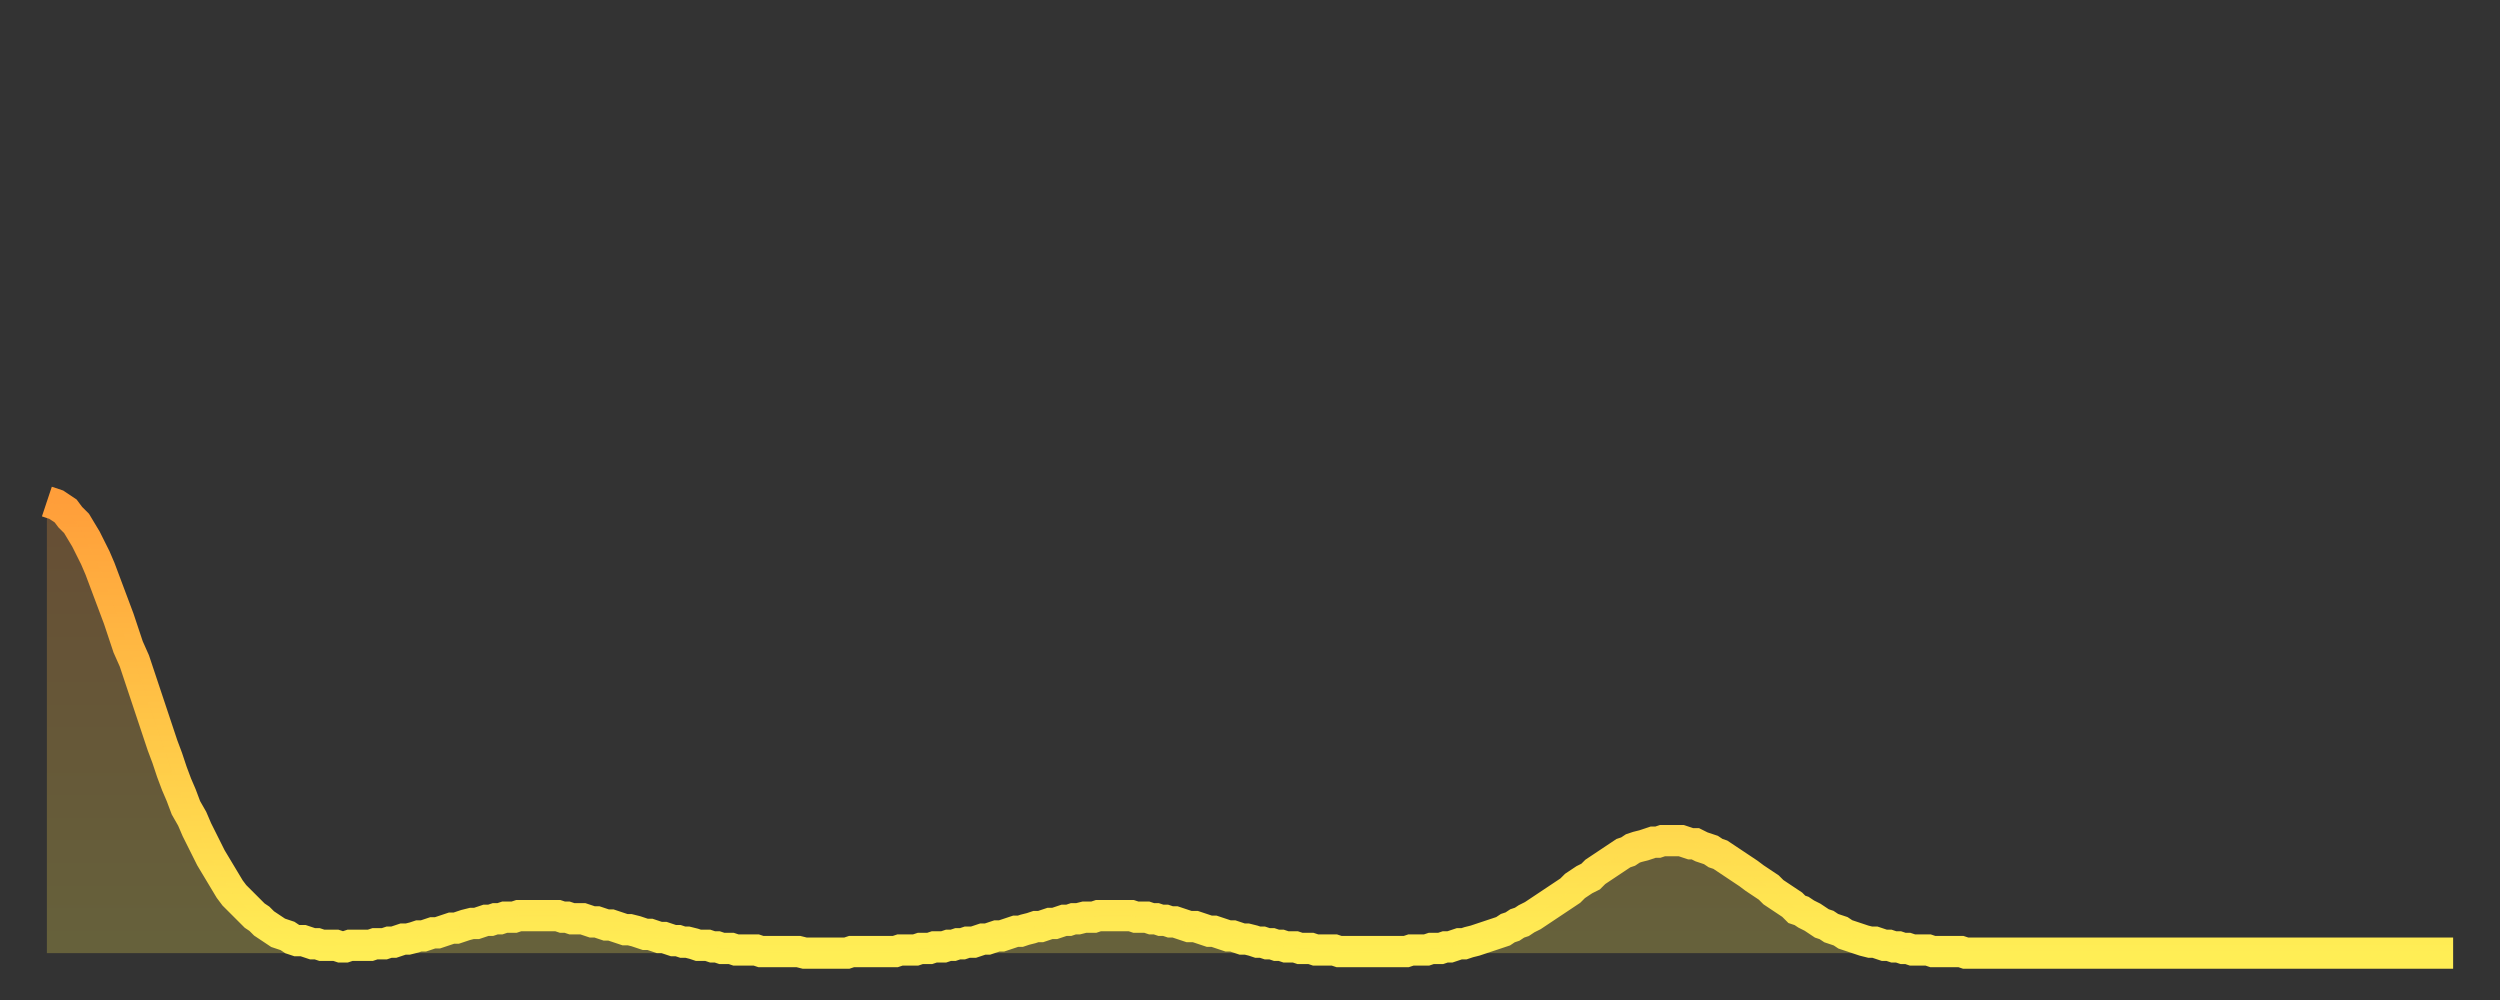
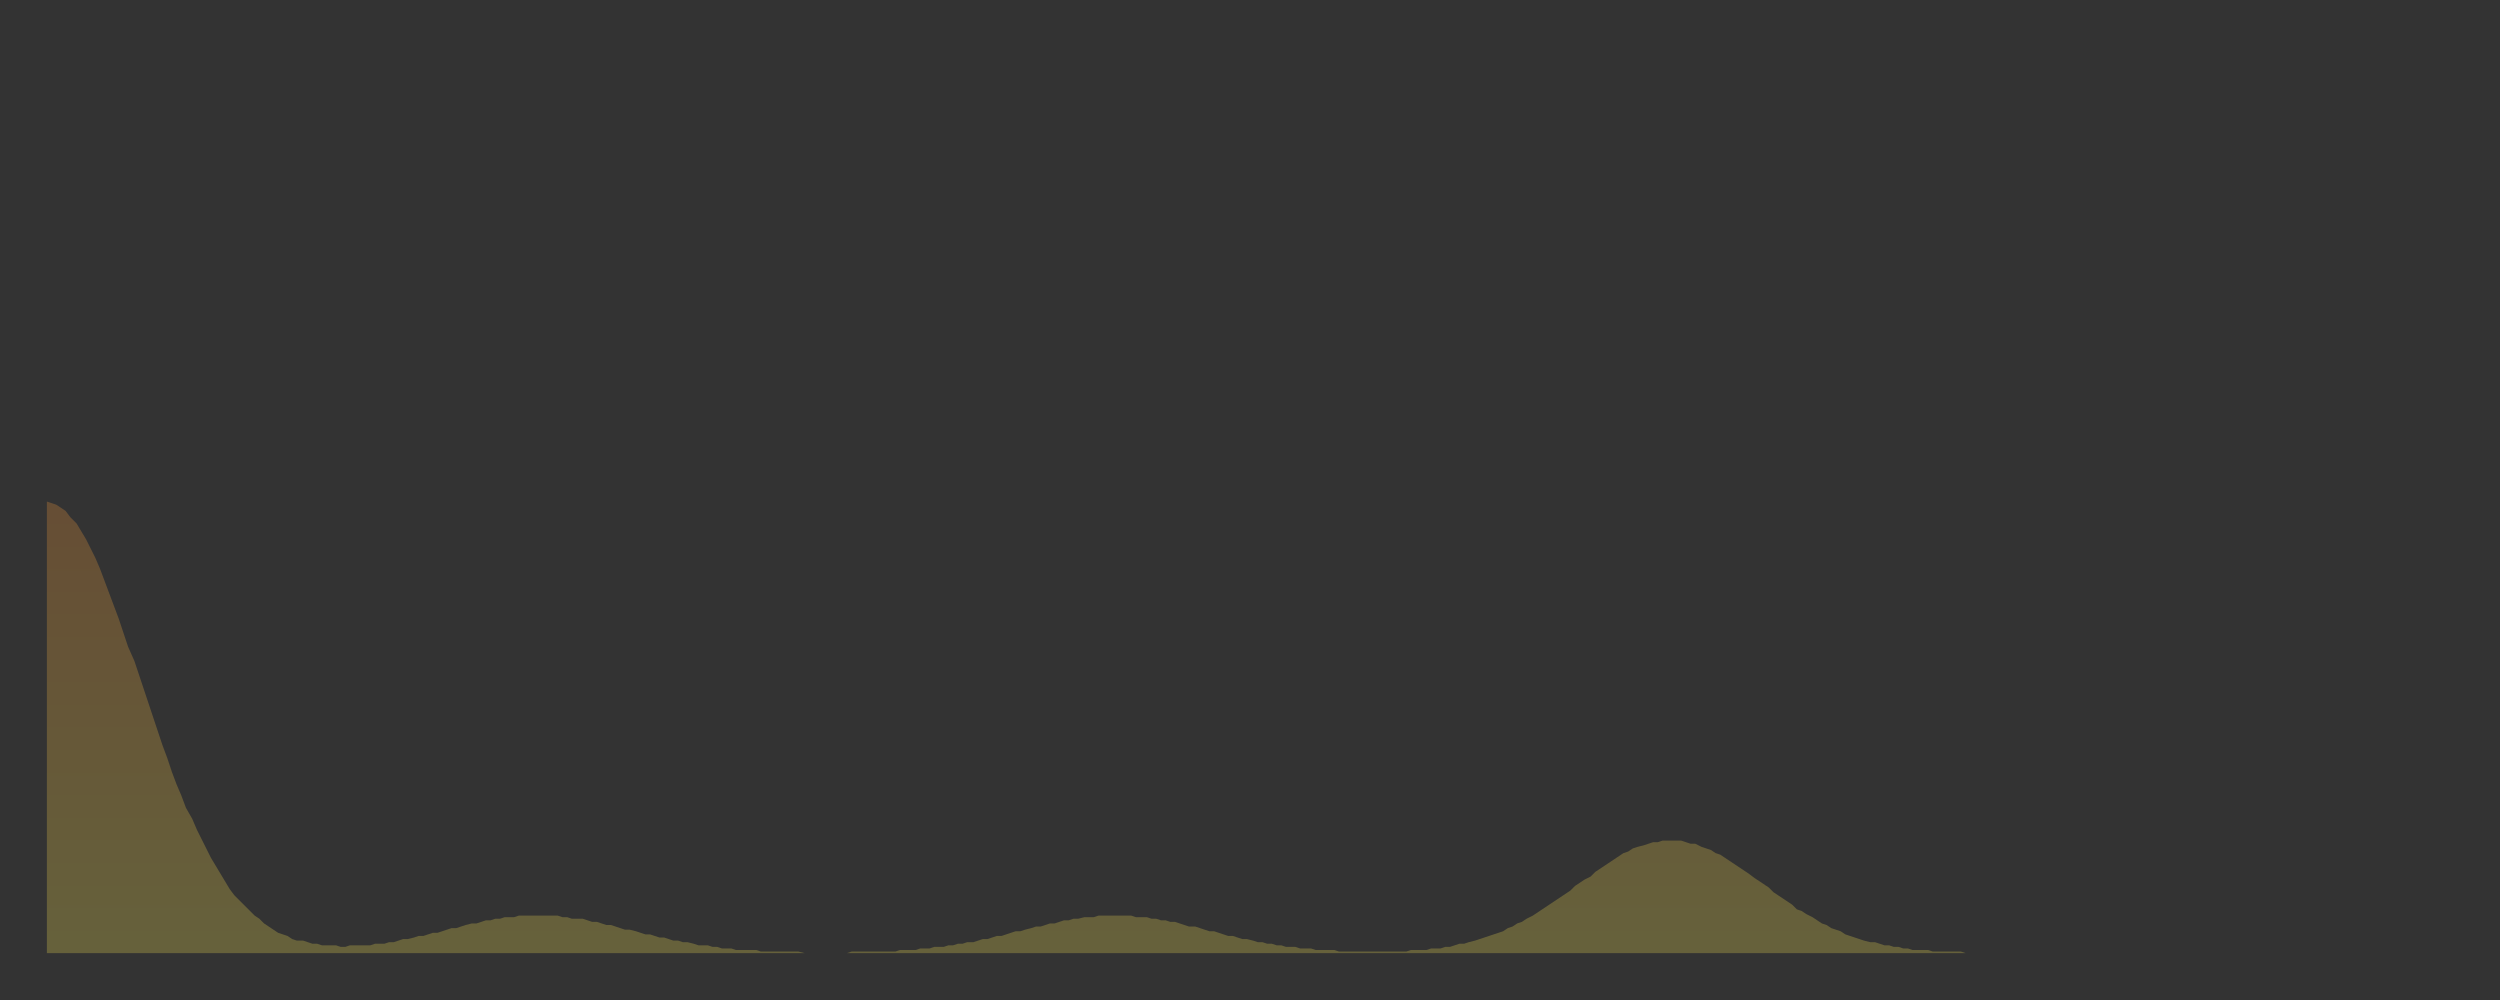
<svg xmlns="http://www.w3.org/2000/svg" baseProfile="full" height="64" version="1.1" width="160">
  <rect width="100%" height="100%" fill="#333333" stroke="none" />
  <defs>
    <linearGradient id="id2594884" x1="0" x2="0" y1="0" y2="1">
      <stop offset="0%" stop-color="#ff9e3a" />
      <stop offset="50%" stop-color="#ffc647" />
      <stop offset="100%" stop-color="#ffee55" />
    </linearGradient>
  </defs>
  <g transform="translate(3,3)">
    <g>
-       <path d="M 0.0 29.1 0.3 29.2 0.6 29.3 0.9 29.5 1.2 29.7 1.5 30.1 1.9 30.5 2.2 31.0 2.5 31.5 2.8 32.1 3.1 32.7 3.4 33.4 3.7 34.2 4.0 35.0 4.3 35.8 4.6 36.6 4.9 37.5 5.2 38.4 5.6 39.3 5.9 40.2 6.2 41.1 6.5 42.0 6.8 42.9 7.1 43.8 7.4 44.7 7.7 45.5 8.0 46.4 8.3 47.2 8.6 47.9 8.9 48.7 9.3 49.4 9.6 50.1 9.9 50.7 10.2 51.3 10.5 51.9 10.8 52.4 11.1 52.9 11.4 53.4 11.7 53.9 12.0 54.3 12.3 54.6 12.7 55.0 13.0 55.3 13.3 55.6 13.6 55.8 13.9 56.1 14.2 56.3 14.5 56.5 14.8 56.7 15.1 56.8 15.4 56.9 15.7 57.1 16.0 57.2 16.4 57.2 16.7 57.3 17.0 57.4 17.3 57.4 17.6 57.5 17.9 57.5 18.2 57.5 18.5 57.5 18.8 57.6 19.1 57.6 19.4 57.5 19.8 57.5 20.1 57.5 20.4 57.5 20.7 57.5 21.0 57.4 21.3 57.4 21.6 57.4 21.9 57.3 22.2 57.3 22.5 57.2 22.8 57.1 23.1 57.1 23.5 57.0 23.8 56.9 24.1 56.9 24.4 56.8 24.7 56.7 25.0 56.7 25.3 56.6 25.6 56.5 25.9 56.4 26.2 56.4 26.5 56.3 26.8 56.2 27.2 56.1 27.5 56.1 27.8 56.0 28.1 55.9 28.4 55.9 28.7 55.8 29.0 55.8 29.3 55.7 29.6 55.7 29.9 55.7 30.2 55.6 30.6 55.6 30.9 55.6 31.2 55.6 31.5 55.6 31.8 55.6 32.1 55.6 32.4 55.6 32.7 55.6 33.0 55.7 33.3 55.7 33.6 55.8 33.9 55.8 34.3 55.8 34.6 55.9 34.9 56.0 35.2 56.0 35.5 56.1 35.8 56.2 36.1 56.2 36.4 56.3 36.7 56.4 37.0 56.5 37.3 56.5 37.7 56.6 38.0 56.7 38.3 56.8 38.6 56.8 38.9 56.9 39.2 57.0 39.5 57.0 39.8 57.1 40.1 57.2 40.4 57.2 40.7 57.3 41.0 57.3 41.4 57.4 41.7 57.5 42.0 57.5 42.3 57.5 42.6 57.6 42.9 57.6 43.2 57.7 43.5 57.7 43.8 57.7 44.1 57.8 44.4 57.8 44.7 57.8 45.1 57.8 45.4 57.8 45.7 57.9 46.0 57.9 46.3 57.9 46.6 57.9 46.9 57.9 47.2 57.9 47.5 57.9 47.8 57.9 48.1 57.9 48.5 58.0 48.8 58.0 49.1 58.0 49.4 58.0 49.7 58.0 50.0 58.0 50.3 58.0 50.6 58.0 50.9 58.0 51.2 58.0 51.5 57.9 51.8 57.9 52.2 57.9 52.5 57.9 52.8 57.9 53.1 57.9 53.4 57.9 53.7 57.9 54.0 57.9 54.3 57.9 54.6 57.8 54.9 57.8 55.2 57.8 55.6 57.8 55.9 57.7 56.2 57.7 56.5 57.7 56.8 57.6 57.1 57.6 57.4 57.6 57.7 57.5 58.0 57.5 58.3 57.4 58.6 57.4 58.9 57.3 59.3 57.3 59.6 57.2 59.9 57.1 60.2 57.1 60.5 57.0 60.8 56.9 61.1 56.9 61.4 56.8 61.7 56.7 62.0 56.6 62.3 56.6 62.6 56.5 63.0 56.4 63.3 56.3 63.6 56.3 63.9 56.2 64.2 56.1 64.5 56.1 64.8 56.0 65.1 55.9 65.4 55.9 65.7 55.8 66.0 55.8 66.4 55.7 66.7 55.7 67.0 55.7 67.3 55.6 67.6 55.6 67.9 55.6 68.2 55.6 68.5 55.6 68.8 55.6 69.1 55.6 69.4 55.6 69.7 55.7 70.1 55.7 70.4 55.7 70.7 55.8 71.0 55.8 71.3 55.9 71.6 55.9 71.9 56.0 72.2 56.0 72.5 56.1 72.8 56.2 73.1 56.3 73.5 56.3 73.8 56.4 74.1 56.5 74.4 56.6 74.7 56.6 75.0 56.7 75.3 56.8 75.6 56.9 75.9 56.9 76.2 57.0 76.5 57.1 76.8 57.1 77.2 57.2 77.5 57.3 77.8 57.3 78.1 57.4 78.4 57.4 78.7 57.5 79.0 57.5 79.3 57.6 79.6 57.6 79.9 57.6 80.2 57.7 80.5 57.7 80.9 57.7 81.2 57.8 81.5 57.8 81.8 57.8 82.1 57.8 82.4 57.8 82.7 57.9 83.0 57.9 83.3 57.9 83.6 57.9 83.9 57.9 84.3 57.9 84.6 57.9 84.9 57.9 85.2 57.9 85.5 57.9 85.8 57.9 86.1 57.9 86.4 57.9 86.7 57.9 87.0 57.9 87.3 57.8 87.6 57.8 88.0 57.8 88.3 57.8 88.6 57.7 88.9 57.7 89.2 57.7 89.5 57.6 89.8 57.6 90.1 57.5 90.4 57.4 90.7 57.4 91.0 57.3 91.4 57.2 91.7 57.1 92.0 57.0 92.3 56.9 92.6 56.8 92.9 56.7 93.2 56.6 93.5 56.4 93.8 56.3 94.1 56.1 94.4 56.0 94.7 55.8 95.1 55.6 95.4 55.4 95.7 55.2 96.0 55.0 96.3 54.8 96.6 54.6 96.9 54.4 97.2 54.2 97.5 54.0 97.8 53.7 98.1 53.5 98.4 53.3 98.8 53.1 99.1 52.8 99.4 52.6 99.7 52.4 100.0 52.2 100.3 52.0 100.6 51.8 100.9 51.6 101.2 51.5 101.5 51.3 101.8 51.2 102.2 51.1 102.5 51.0 102.8 50.9 103.1 50.9 103.4 50.8 103.7 50.8 104.0 50.8 104.3 50.8 104.6 50.8 104.9 50.9 105.2 51.0 105.5 51.0 105.9 51.2 106.2 51.3 106.5 51.4 106.8 51.6 107.1 51.7 107.4 51.9 107.7 52.1 108.0 52.3 108.3 52.5 108.6 52.7 108.9 52.9 109.3 53.2 109.6 53.4 109.9 53.6 110.2 53.8 110.5 54.1 110.8 54.3 111.1 54.5 111.4 54.7 111.7 54.9 112.0 55.2 112.3 55.3 112.6 55.5 113.0 55.7 113.3 55.9 113.6 56.1 113.9 56.2 114.2 56.4 114.5 56.5 114.8 56.6 115.1 56.8 115.4 56.9 115.7 57.0 116.0 57.1 116.3 57.2 116.7 57.3 117.0 57.3 117.3 57.4 117.6 57.5 117.9 57.5 118.2 57.6 118.5 57.6 118.8 57.7 119.1 57.7 119.4 57.8 119.7 57.8 120.1 57.8 120.4 57.8 120.7 57.9 121.0 57.9 121.3 57.9 121.6 57.9 121.9 57.9 122.2 57.9 122.5 57.9 122.8 58.0 123.1 58.0 123.4 58.0 123.8 58.0 124.1 58.0 124.4 58.0 124.7 58.0 125.0 58.0 125.3 58.0 125.6 58.0 125.9 58.0 126.2 58.0 126.5 58.0 126.8 58.0 127.2 58.0 127.5 58.0 127.8 58.0 128.1 58.0 128.4 58.0 128.7 58.0 129.0 58.0 129.3 58.0 129.6 58.0 129.9 58.0 130.2 58.0 130.5 58.0 130.9 58.0 131.2 58.0 131.5 58.0 131.8 58.0 132.1 58.0 132.4 58.0 132.7 58.0 133.0 58.0 133.3 58.0 133.6 58.0 133.9 58.0 134.2 58.0 134.6 58.0 134.9 58.0 135.2 58.0 135.5 58.0 135.8 58.0 136.1 58.0 136.4 58.0 136.7 58.0 137.0 58.0 137.3 58.0 137.6 58.0 138.0 58.0 138.3 58.0 138.6 58.0 138.9 58.0 139.2 58.0 139.5 58.0 139.8 58.0 140.1 58.0 140.4 58.0 140.7 58.0 141.0 58.0 141.3 58.0 141.7 58.0 142.0 58.0 142.3 58.0 142.6 58.0 142.9 58.0 143.2 58.0 143.5 58.0 143.8 58.0 144.1 58.0 144.4 58.0 144.7 58.0 145.1 58.0 145.4 58.0 145.7 58.0 146.0 58.0 146.3 58.0 146.6 58.0 146.9 58.0 147.2 58.0 147.5 58.0 147.8 58.0 148.1 58.0 148.4 58.0 148.8 58.0 149.1 58.0 149.4 58.0 149.7 58.0 150.0 58.0 150.3 58.0 150.6 58.0 150.9 58.0 151.2 58.0 151.5 58.0 151.8 58.0 152.1 58.0 152.5 58.0 152.8 58.0 153.1 58.0 153.4 58.0 153.7 58.0 154.0 58.0" fill="none" id="graph-curve" opacity="1" stroke="url(#id2594884)" stroke-width="2" />
      <path d="M 0 58 L 0.0 29.1 0.3 29.2 0.6 29.3 0.9 29.5 1.2 29.7 1.5 30.1 1.9 30.5 2.2 31.0 2.5 31.5 2.8 32.1 3.1 32.7 3.4 33.4 3.7 34.2 4.0 35.0 4.3 35.8 4.6 36.6 4.9 37.5 5.2 38.4 5.6 39.3 5.9 40.2 6.2 41.1 6.5 42.0 6.8 42.9 7.1 43.8 7.4 44.7 7.7 45.5 8.0 46.4 8.3 47.2 8.6 47.9 8.9 48.7 9.3 49.4 9.6 50.1 9.9 50.7 10.2 51.3 10.5 51.9 10.8 52.4 11.1 52.9 11.4 53.4 11.7 53.9 12.0 54.3 12.3 54.6 12.7 55.0 13.0 55.3 13.3 55.6 13.6 55.8 13.9 56.1 14.2 56.3 14.5 56.5 14.8 56.7 15.1 56.8 15.4 56.9 15.7 57.1 16.0 57.2 16.4 57.2 16.7 57.3 17.0 57.4 17.3 57.4 17.6 57.5 17.9 57.5 18.2 57.5 18.5 57.5 18.8 57.6 19.1 57.6 19.4 57.5 19.8 57.5 20.1 57.5 20.4 57.5 20.7 57.5 21.0 57.4 21.3 57.4 21.6 57.4 21.9 57.3 22.2 57.3 22.5 57.2 22.8 57.1 23.1 57.1 23.5 57.0 23.8 56.9 24.1 56.9 24.4 56.8 24.7 56.7 25.0 56.7 25.3 56.6 25.6 56.5 25.9 56.4 26.2 56.4 26.5 56.3 26.8 56.2 27.2 56.1 27.5 56.1 27.8 56.0 28.1 55.9 28.4 55.9 28.7 55.8 29.0 55.8 29.3 55.7 29.6 55.7 29.9 55.7 30.2 55.6 30.6 55.6 30.9 55.6 31.2 55.6 31.5 55.6 31.8 55.6 32.1 55.6 32.4 55.6 32.7 55.6 33.0 55.7 33.3 55.7 33.6 55.8 33.9 55.8 34.3 55.8 34.6 55.9 34.9 56.0 35.2 56.0 35.5 56.1 35.8 56.2 36.1 56.2 36.4 56.3 36.7 56.4 37.0 56.5 37.3 56.5 37.7 56.6 38.0 56.7 38.3 56.8 38.6 56.8 38.9 56.9 39.2 57.0 39.5 57.0 39.8 57.1 40.1 57.2 40.4 57.2 40.7 57.3 41.0 57.3 41.4 57.4 41.7 57.5 42.0 57.5 42.3 57.5 42.6 57.6 42.9 57.6 43.2 57.7 43.5 57.7 43.8 57.7 44.1 57.8 44.4 57.8 44.7 57.8 45.1 57.8 45.4 57.8 45.7 57.9 46.0 57.9 46.3 57.9 46.6 57.9 46.9 57.9 47.2 57.9 47.5 57.9 47.8 57.9 48.1 57.9 48.5 58.0 48.8 58.0 49.1 58.0 49.4 58.0 49.7 58.0 50.0 58.0 50.3 58.0 50.6 58.0 50.9 58.0 51.2 58.0 51.5 57.9 51.8 57.9 52.2 57.9 52.5 57.9 52.8 57.9 53.1 57.9 53.4 57.9 53.7 57.9 54.0 57.9 54.3 57.9 54.6 57.8 54.9 57.8 55.2 57.8 55.6 57.8 55.9 57.7 56.2 57.7 56.5 57.7 56.8 57.6 57.1 57.6 57.4 57.6 57.7 57.5 58.0 57.5 58.3 57.4 58.6 57.4 58.9 57.3 59.3 57.3 59.6 57.2 59.9 57.1 60.2 57.1 60.5 57.0 60.8 56.9 61.1 56.9 61.4 56.8 61.7 56.7 62.0 56.6 62.3 56.6 62.6 56.5 63.0 56.4 63.3 56.3 63.6 56.3 63.9 56.2 64.2 56.1 64.5 56.1 64.8 56.0 65.1 55.9 65.4 55.9 65.7 55.8 66.0 55.8 66.4 55.7 66.7 55.7 67.0 55.7 67.3 55.6 67.6 55.6 67.9 55.6 68.2 55.6 68.5 55.6 68.8 55.6 69.1 55.6 69.4 55.6 69.7 55.7 70.1 55.7 70.4 55.7 70.7 55.8 71.0 55.8 71.3 55.9 71.6 55.9 71.9 56.0 72.2 56.0 72.5 56.1 72.8 56.2 73.1 56.3 73.5 56.3 73.8 56.4 74.1 56.5 74.4 56.6 74.7 56.6 75.0 56.7 75.3 56.8 75.6 56.9 75.9 56.9 76.2 57.0 76.5 57.1 76.8 57.1 77.2 57.2 77.5 57.3 77.8 57.3 78.1 57.4 78.4 57.4 78.7 57.5 79.0 57.5 79.3 57.6 79.6 57.6 79.9 57.6 80.2 57.7 80.5 57.7 80.9 57.7 81.2 57.8 81.5 57.8 81.8 57.8 82.1 57.8 82.4 57.8 82.7 57.9 83.0 57.9 83.3 57.9 83.6 57.9 83.9 57.9 84.3 57.9 84.6 57.9 84.9 57.9 85.2 57.9 85.5 57.9 85.8 57.9 86.1 57.9 86.4 57.9 86.7 57.9 87.0 57.9 87.3 57.8 87.6 57.8 88.0 57.8 88.3 57.8 88.6 57.7 88.9 57.7 89.2 57.7 89.5 57.6 89.8 57.6 90.1 57.5 90.4 57.4 90.7 57.4 91.0 57.3 91.4 57.2 91.7 57.1 92.0 57.0 92.3 56.9 92.6 56.8 92.9 56.7 93.2 56.6 93.5 56.4 93.8 56.3 94.1 56.1 94.4 56.0 94.7 55.8 95.1 55.6 95.4 55.4 95.7 55.2 96.0 55.0 96.3 54.8 96.6 54.6 96.9 54.4 97.2 54.2 97.5 54.0 97.8 53.7 98.1 53.5 98.4 53.3 98.8 53.1 99.1 52.8 99.4 52.6 99.7 52.4 100.0 52.2 100.3 52.0 100.6 51.8 100.9 51.6 101.2 51.5 101.5 51.3 101.8 51.2 102.2 51.1 102.5 51.0 102.8 50.9 103.1 50.9 103.4 50.8 103.7 50.8 104.0 50.8 104.3 50.8 104.6 50.8 104.9 50.9 105.2 51.0 105.5 51.0 105.9 51.2 106.2 51.3 106.5 51.4 106.8 51.6 107.1 51.7 107.4 51.9 107.7 52.1 108.0 52.3 108.3 52.5 108.6 52.7 108.9 52.9 109.3 53.2 109.6 53.4 109.9 53.6 110.2 53.8 110.5 54.1 110.8 54.3 111.1 54.5 111.4 54.7 111.7 54.9 112.0 55.2 112.3 55.3 112.6 55.5 113.0 55.7 113.3 55.9 113.6 56.1 113.9 56.2 114.2 56.4 114.5 56.5 114.8 56.6 115.1 56.8 115.4 56.9 115.7 57.0 116.0 57.1 116.3 57.2 116.7 57.3 117.0 57.3 117.3 57.4 117.6 57.5 117.9 57.5 118.2 57.6 118.5 57.6 118.8 57.7 119.1 57.7 119.4 57.8 119.7 57.8 120.1 57.8 120.4 57.8 120.7 57.9 121.0 57.9 121.3 57.9 121.6 57.9 121.9 57.9 122.2 57.9 122.5 57.9 122.8 58.0 123.1 58.0 123.4 58.0 123.8 58.0 124.1 58.0 124.4 58.0 124.7 58.0 125.0 58.0 125.3 58.0 125.6 58.0 125.9 58.0 126.2 58.0 126.5 58.0 126.8 58.0 127.2 58.0 127.5 58.0 127.8 58.0 128.1 58.0 128.4 58.0 128.7 58.0 129.0 58.0 129.3 58.0 129.6 58.0 129.9 58.0 130.2 58.0 130.5 58.0 130.9 58.0 131.2 58.0 131.5 58.0 131.8 58.0 132.1 58.0 132.4 58.0 132.7 58.0 133.0 58.0 133.3 58.0 133.6 58.0 133.9 58.0 134.2 58.0 134.6 58.0 134.9 58.0 135.2 58.0 135.5 58.0 135.8 58.0 136.1 58.0 136.4 58.0 136.7 58.0 137.0 58.0 137.3 58.0 137.6 58.0 138.0 58.0 138.3 58.0 138.6 58.0 138.9 58.0 139.2 58.0 139.5 58.0 139.8 58.0 140.1 58.0 140.4 58.0 140.7 58.0 141.0 58.0 141.3 58.0 141.7 58.0 142.0 58.0 142.3 58.0 142.6 58.0 142.9 58.0 143.2 58.0 143.5 58.0 143.8 58.0 144.1 58.0 144.4 58.0 144.7 58.0 145.1 58.0 145.4 58.0 145.7 58.0 146.0 58.0 146.3 58.0 146.6 58.0 146.9 58.0 147.2 58.0 147.5 58.0 147.8 58.0 148.1 58.0 148.4 58.0 148.8 58.0 149.1 58.0 149.4 58.0 149.7 58.0 150.0 58.0 150.3 58.0 150.6 58.0 150.9 58.0 151.2 58.0 151.5 58.0 151.8 58.0 152.1 58.0 152.5 58.0 152.8 58.0 153.1 58.0 153.4 58.0 153.7 58.0 154.0 58.0 154 58" fill="url(#id2594884)" fill-opacity=".25" id="graph-shadow" />
    </g>
  </g>
</svg>